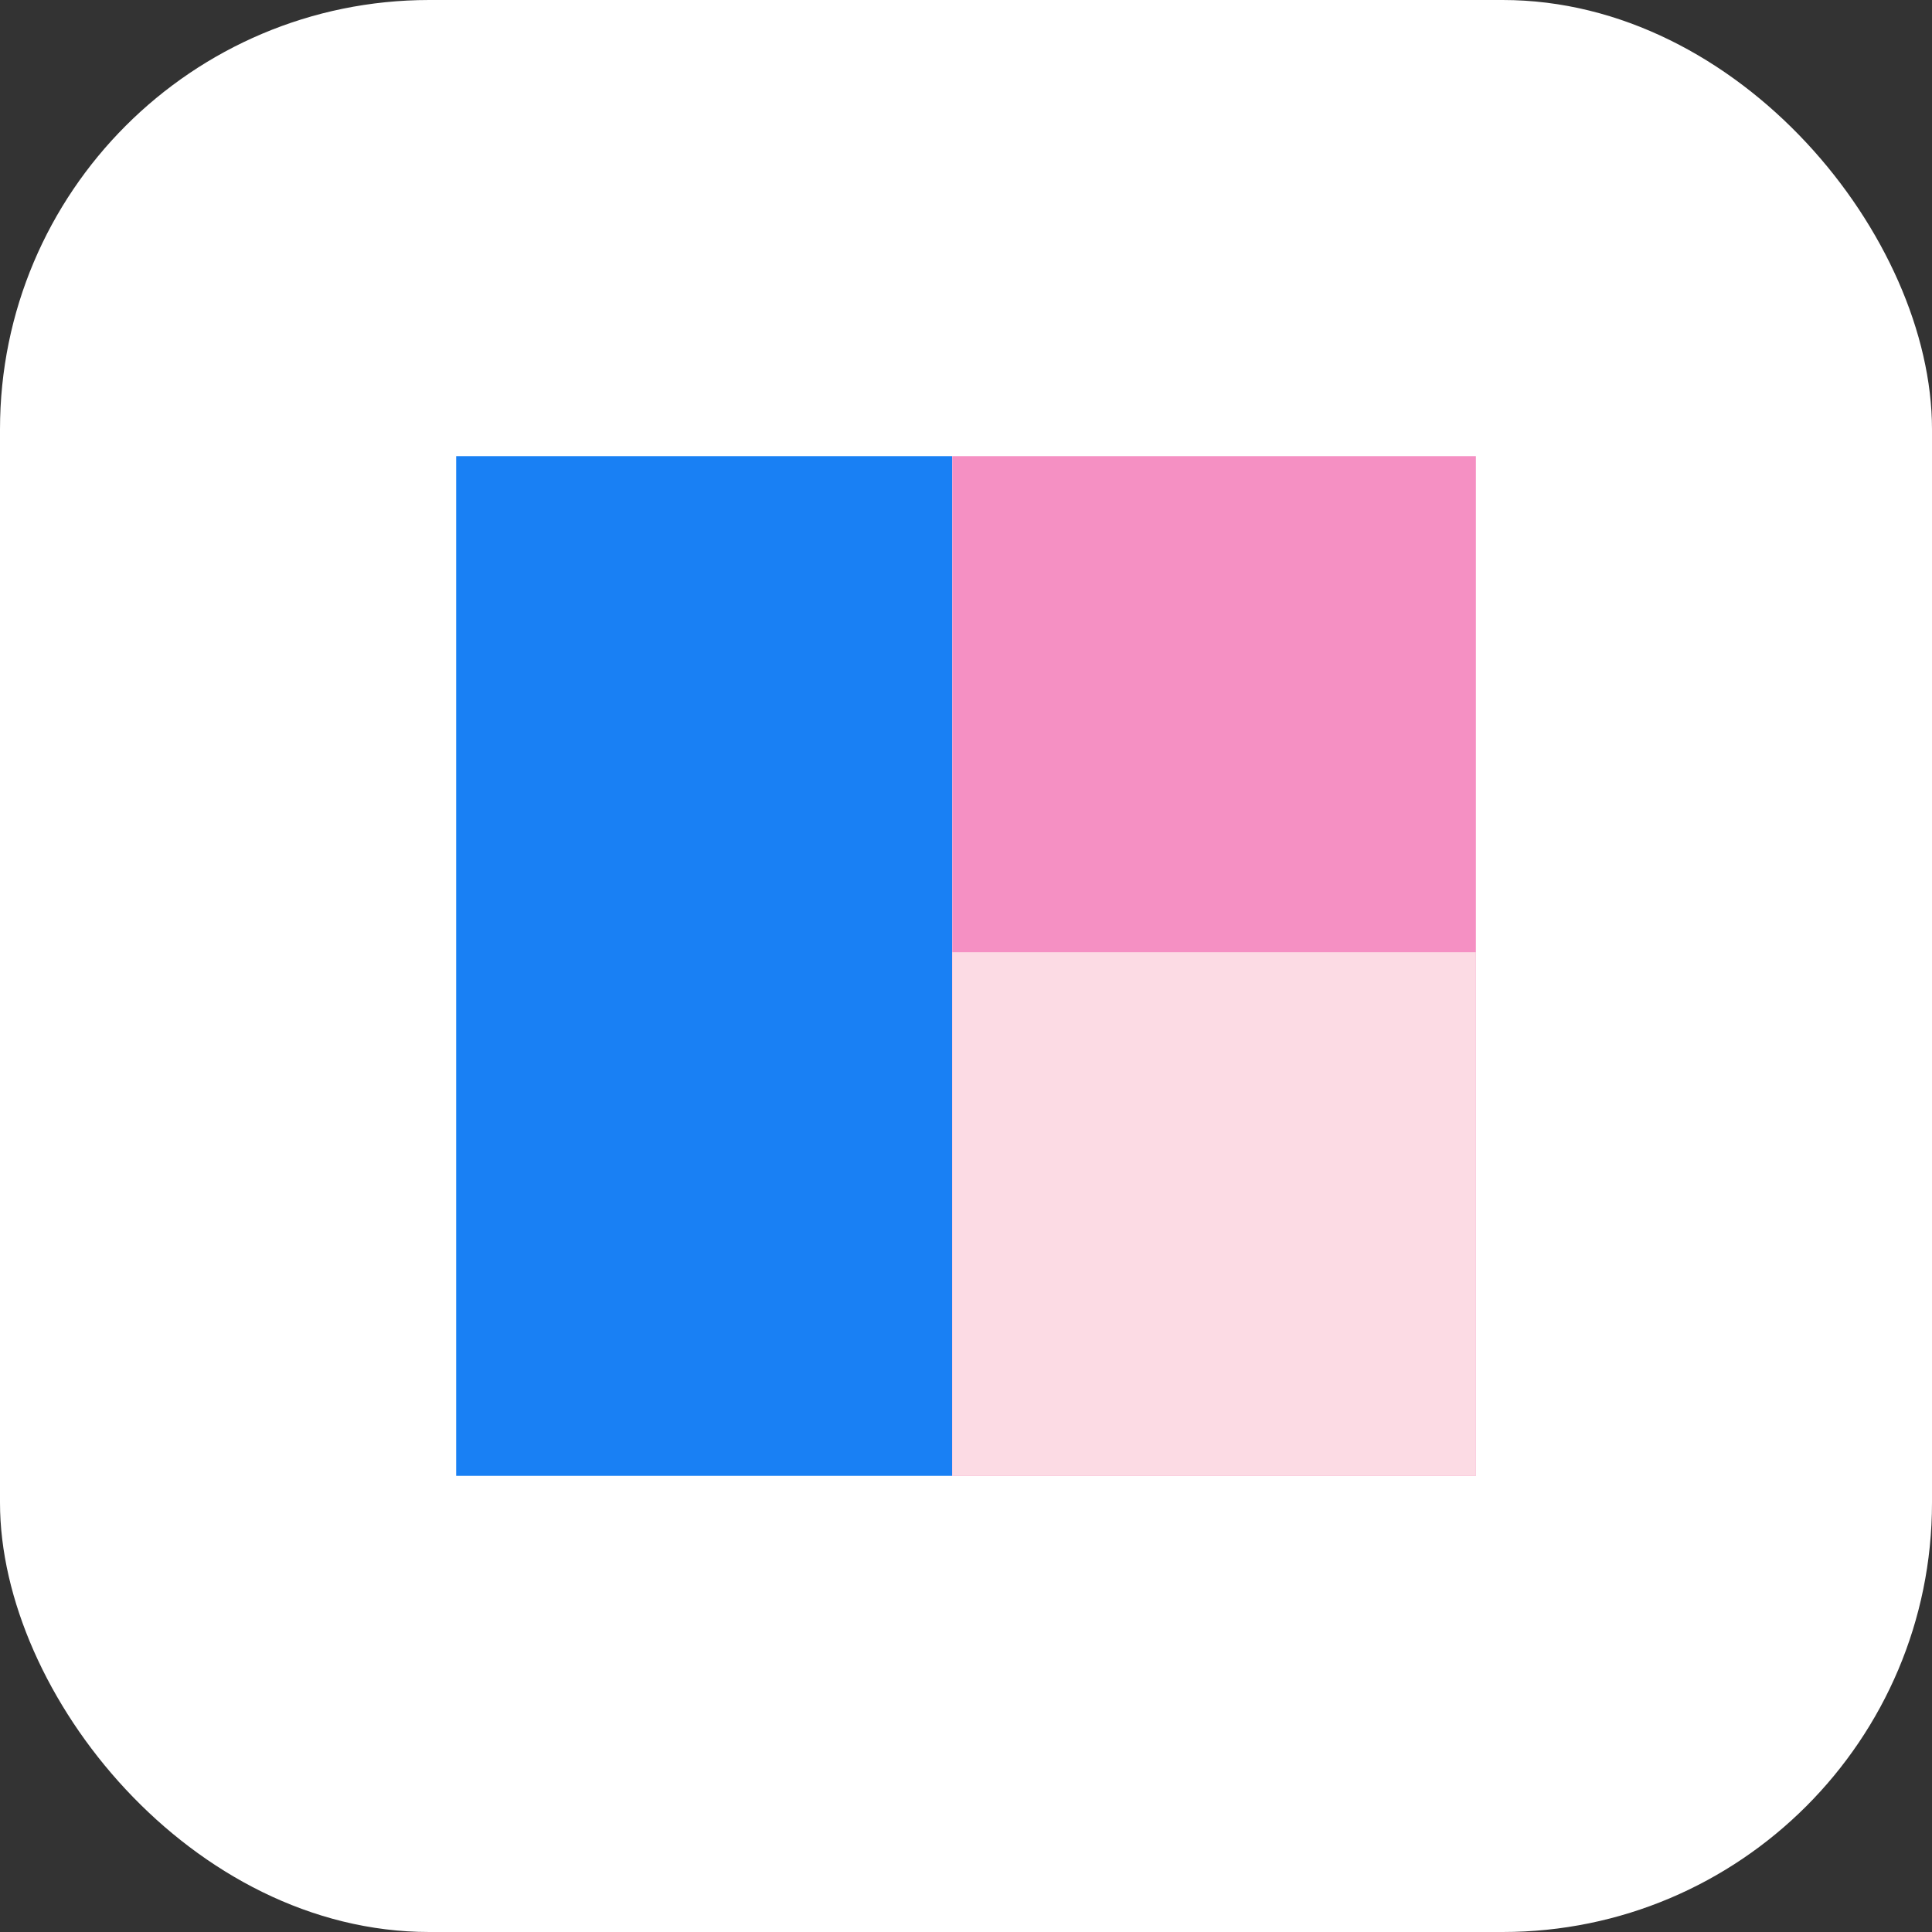
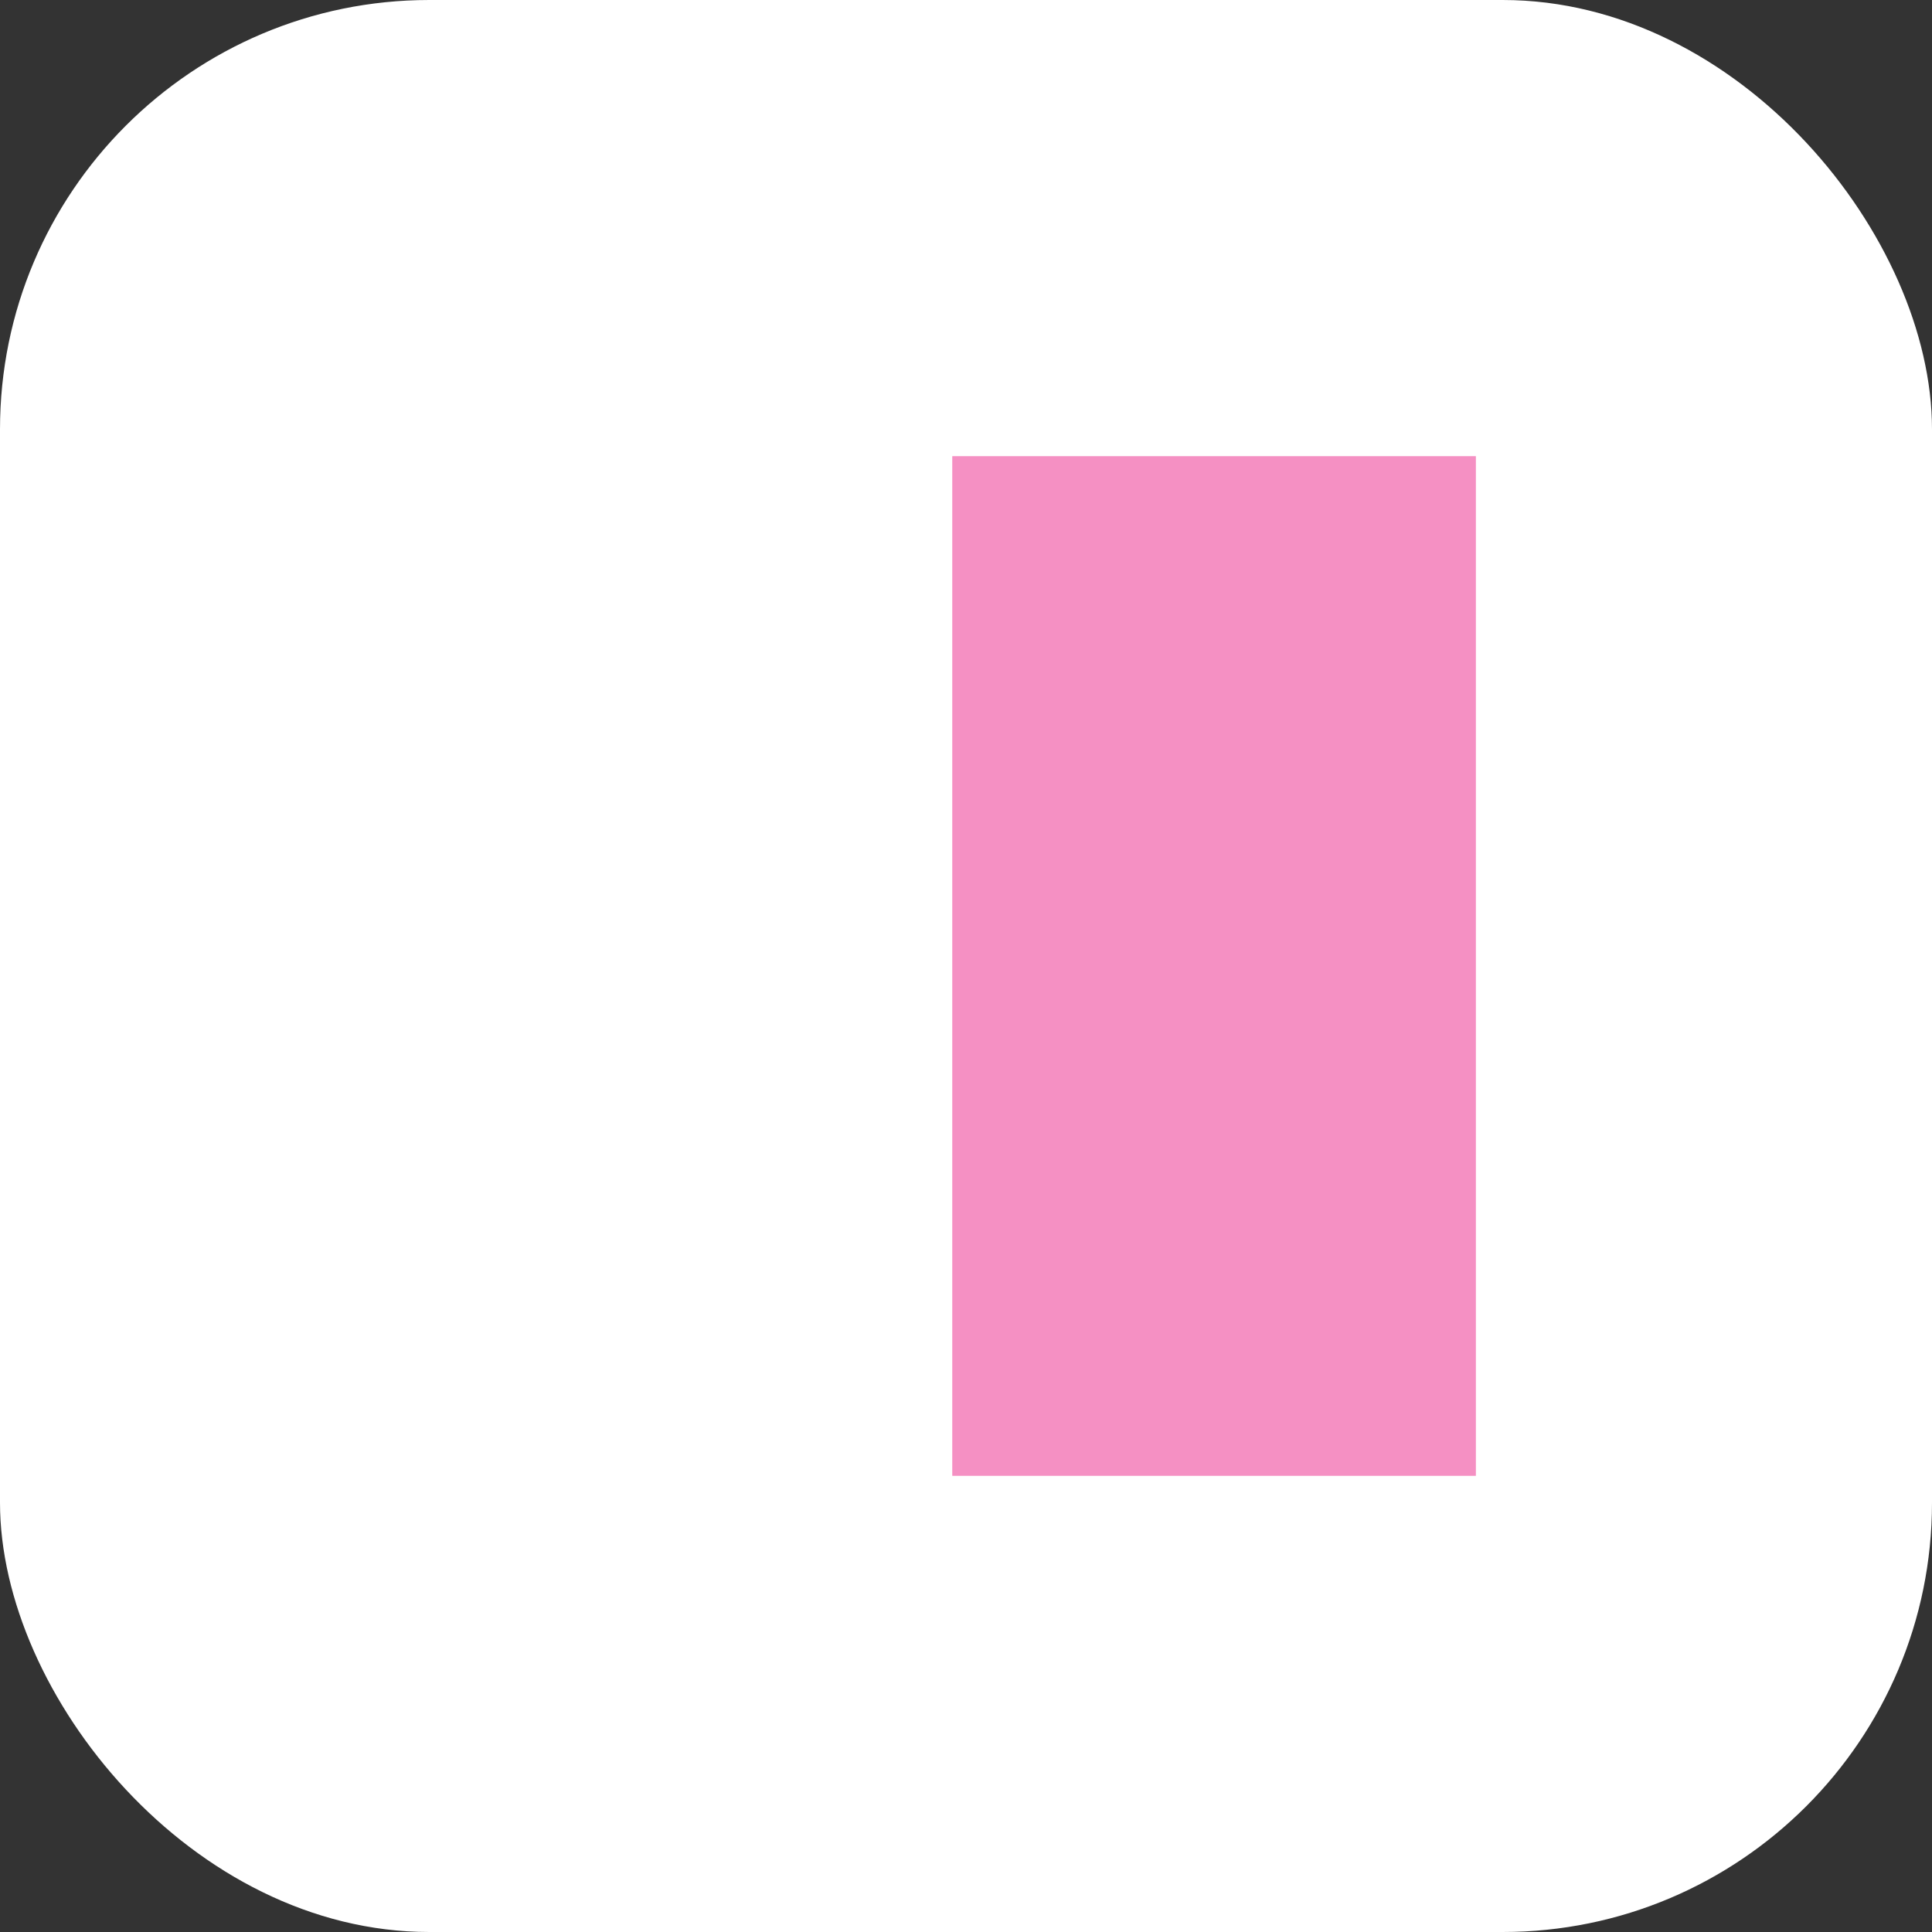
<svg xmlns="http://www.w3.org/2000/svg" width="72" height="72" viewBox="0 0 72 72" fill="none">
  <rect x="0" y="0" width="72" height="72" fill="#333333" stroke="none" />
  <rect width="72" height="72" rx="16" fill="white" />
-   <rect x="17" y="17" width="18.486" height="38" fill="#1980F4" />
  <rect x="35.488" y="17" width="19.514" height="38" fill="#F590C3" />
-   <rect x="35.488" y="35.486" width="19.514" height="19.514" fill="#FCDBE4" />
</svg>